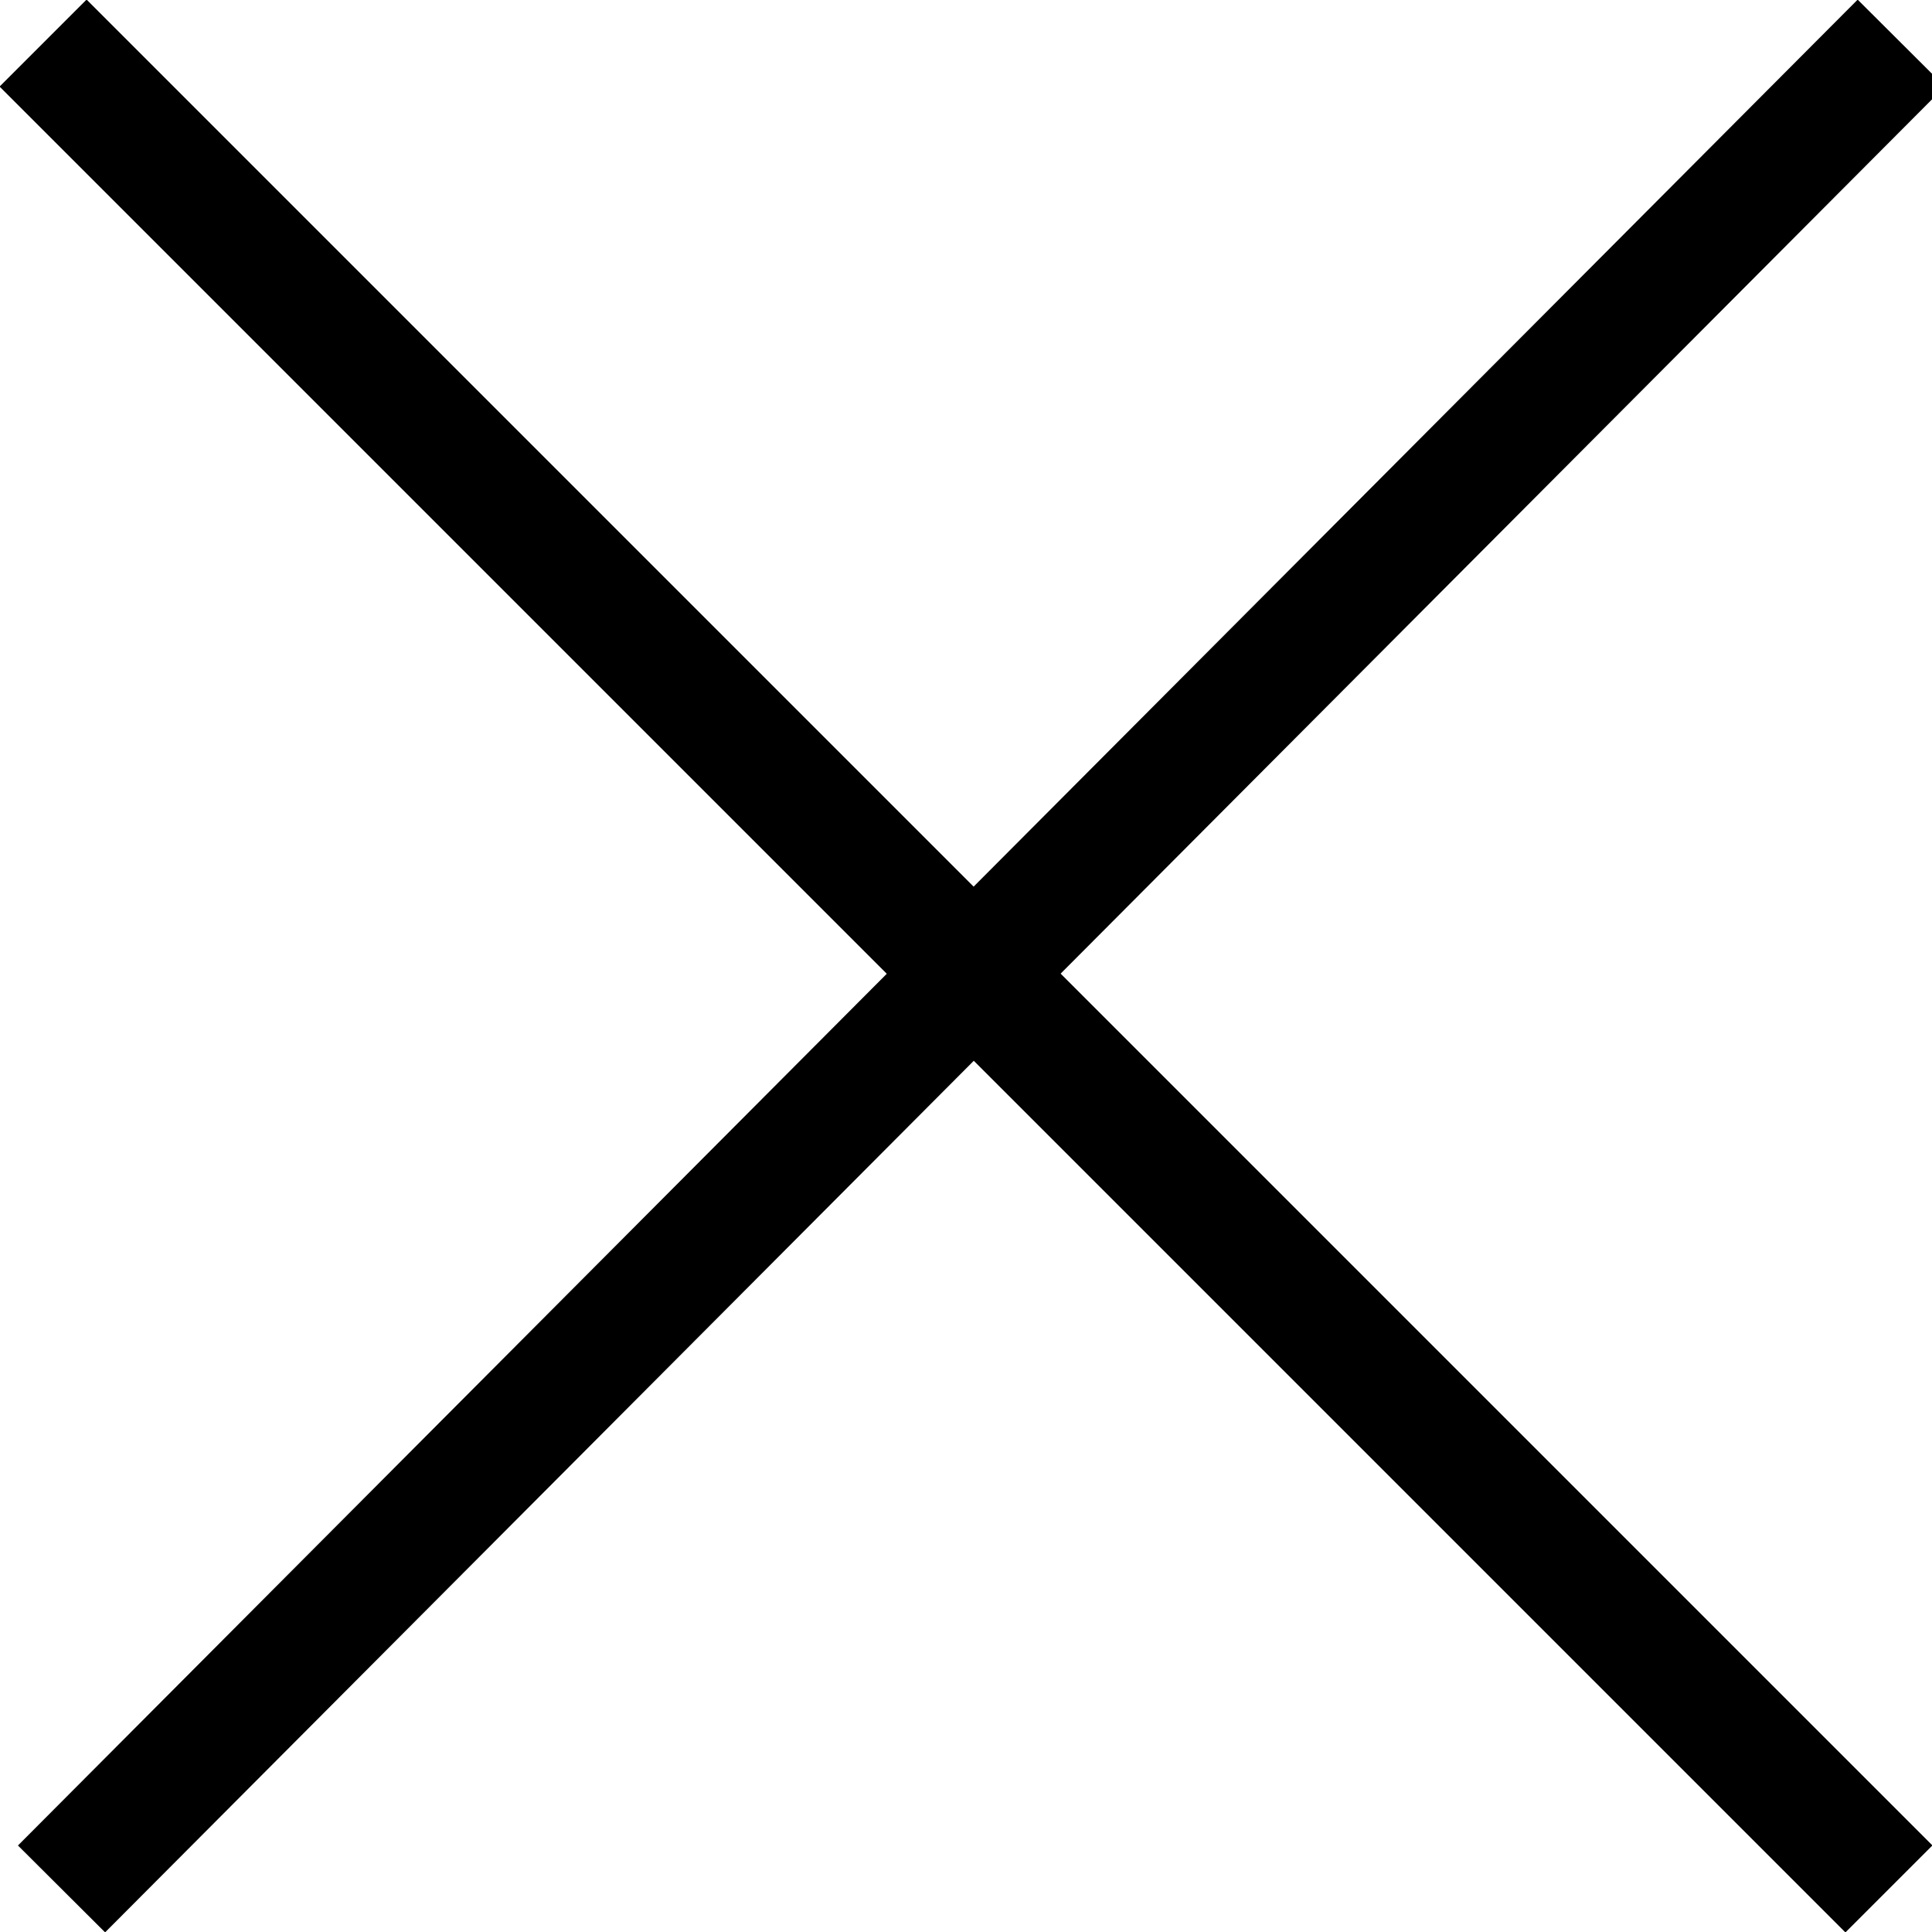
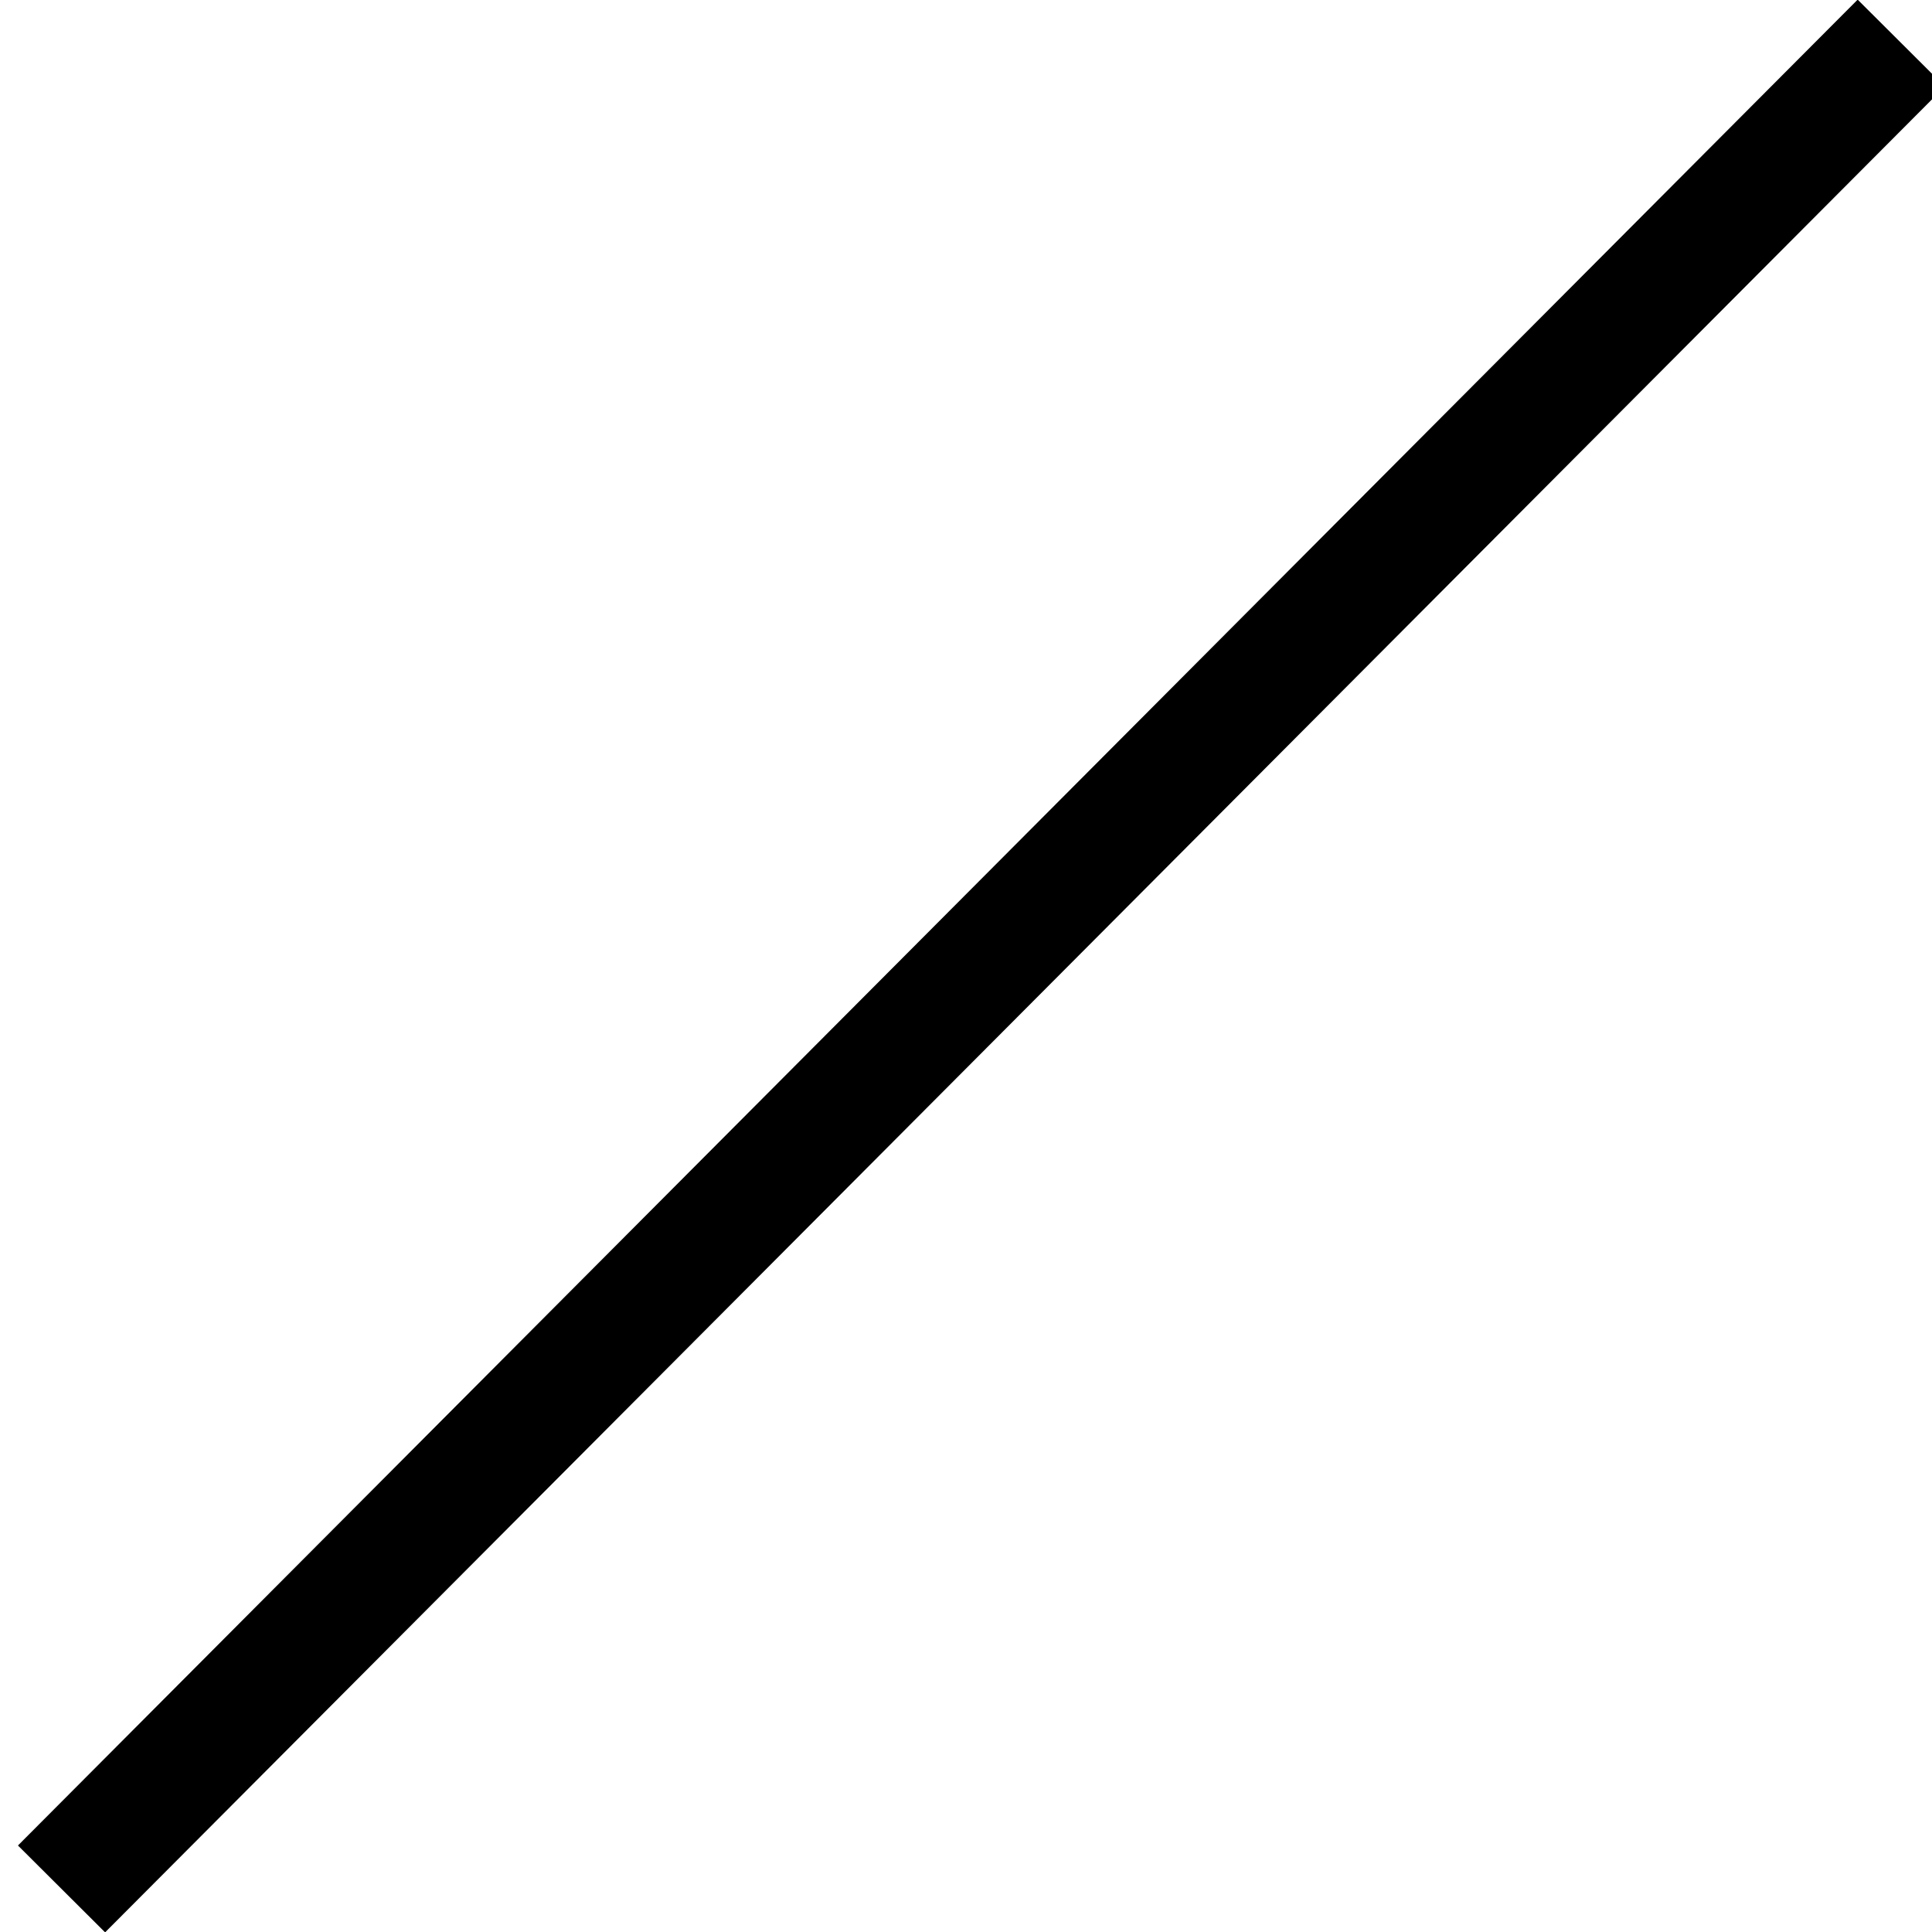
<svg xmlns="http://www.w3.org/2000/svg" version="1.1" viewBox="0 0 31.4 31.4">
  <defs>
    <style>
      .cls-1 {
        fill: none;
        stroke: #000;
        stroke-width: 2px;
      }
    </style>
  </defs>
  <g>
    <g id="Calque_1">
      <line class="cls-1" x1="1" y1="30.7" x2="30.9" y2=".7" />
-       <line class="cls-1" x1=".7" y1=".7" x2="30.7" y2="30.7" />
    </g>
  </g>
</svg>